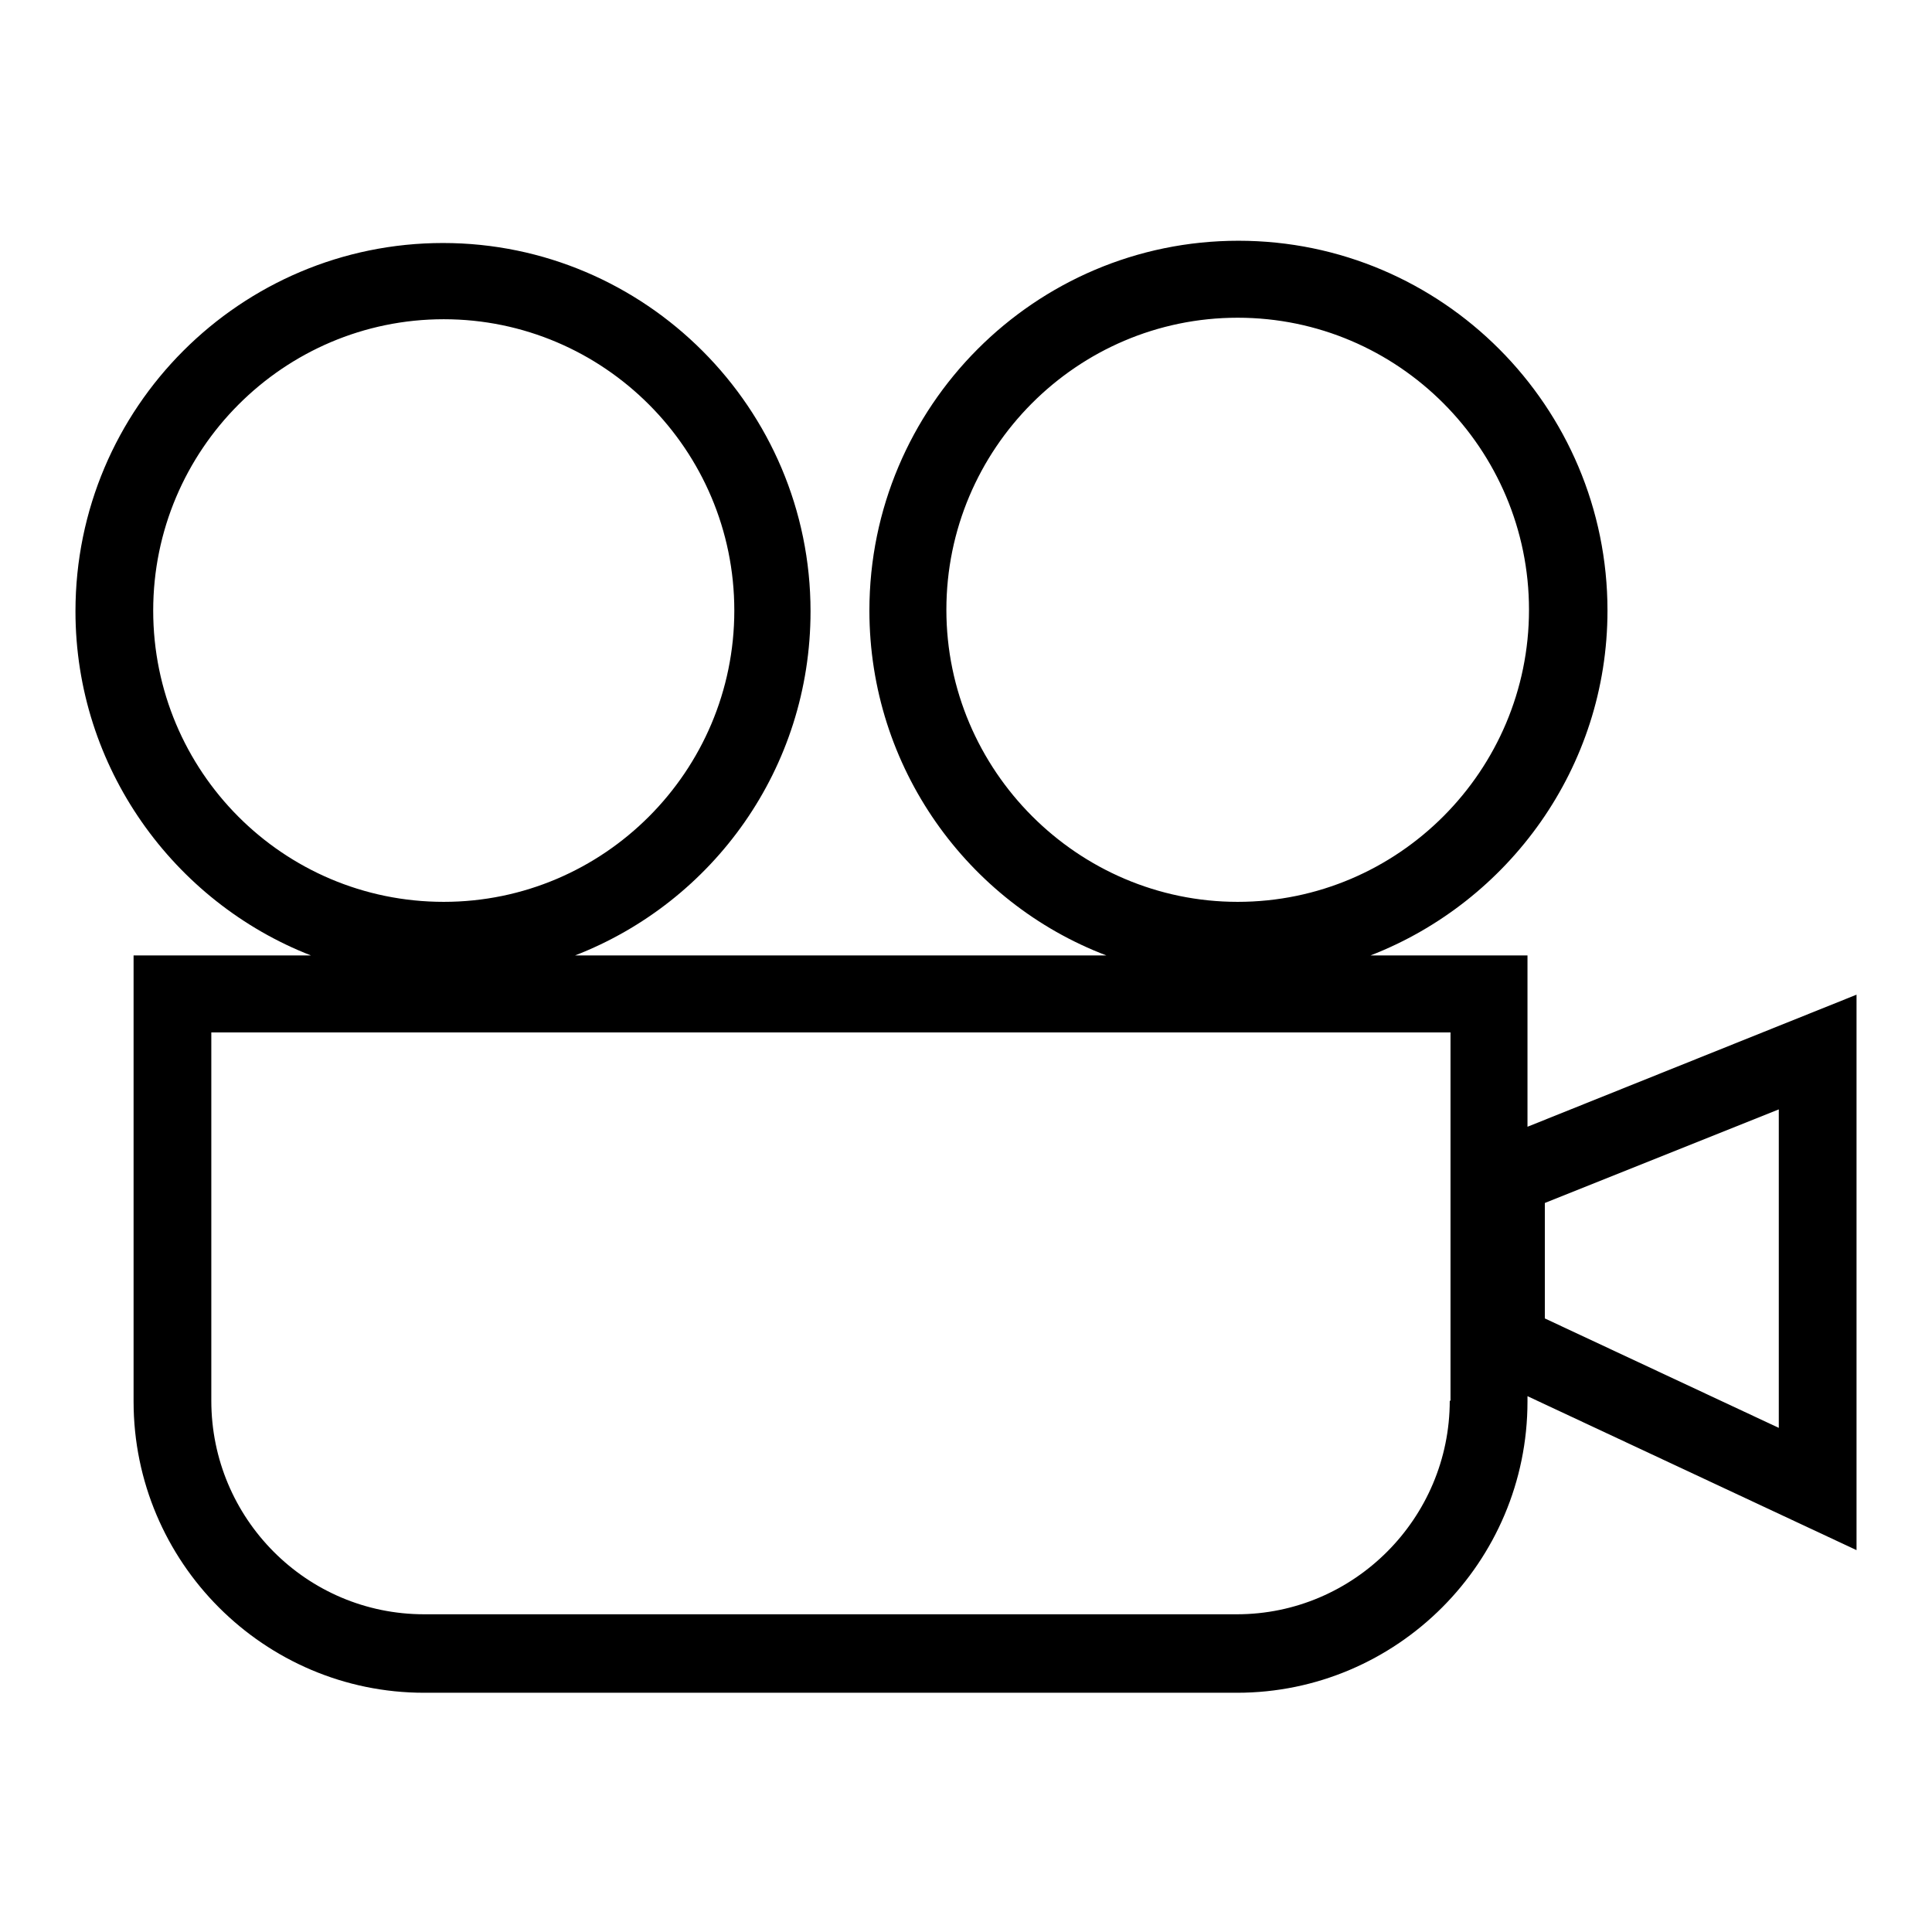
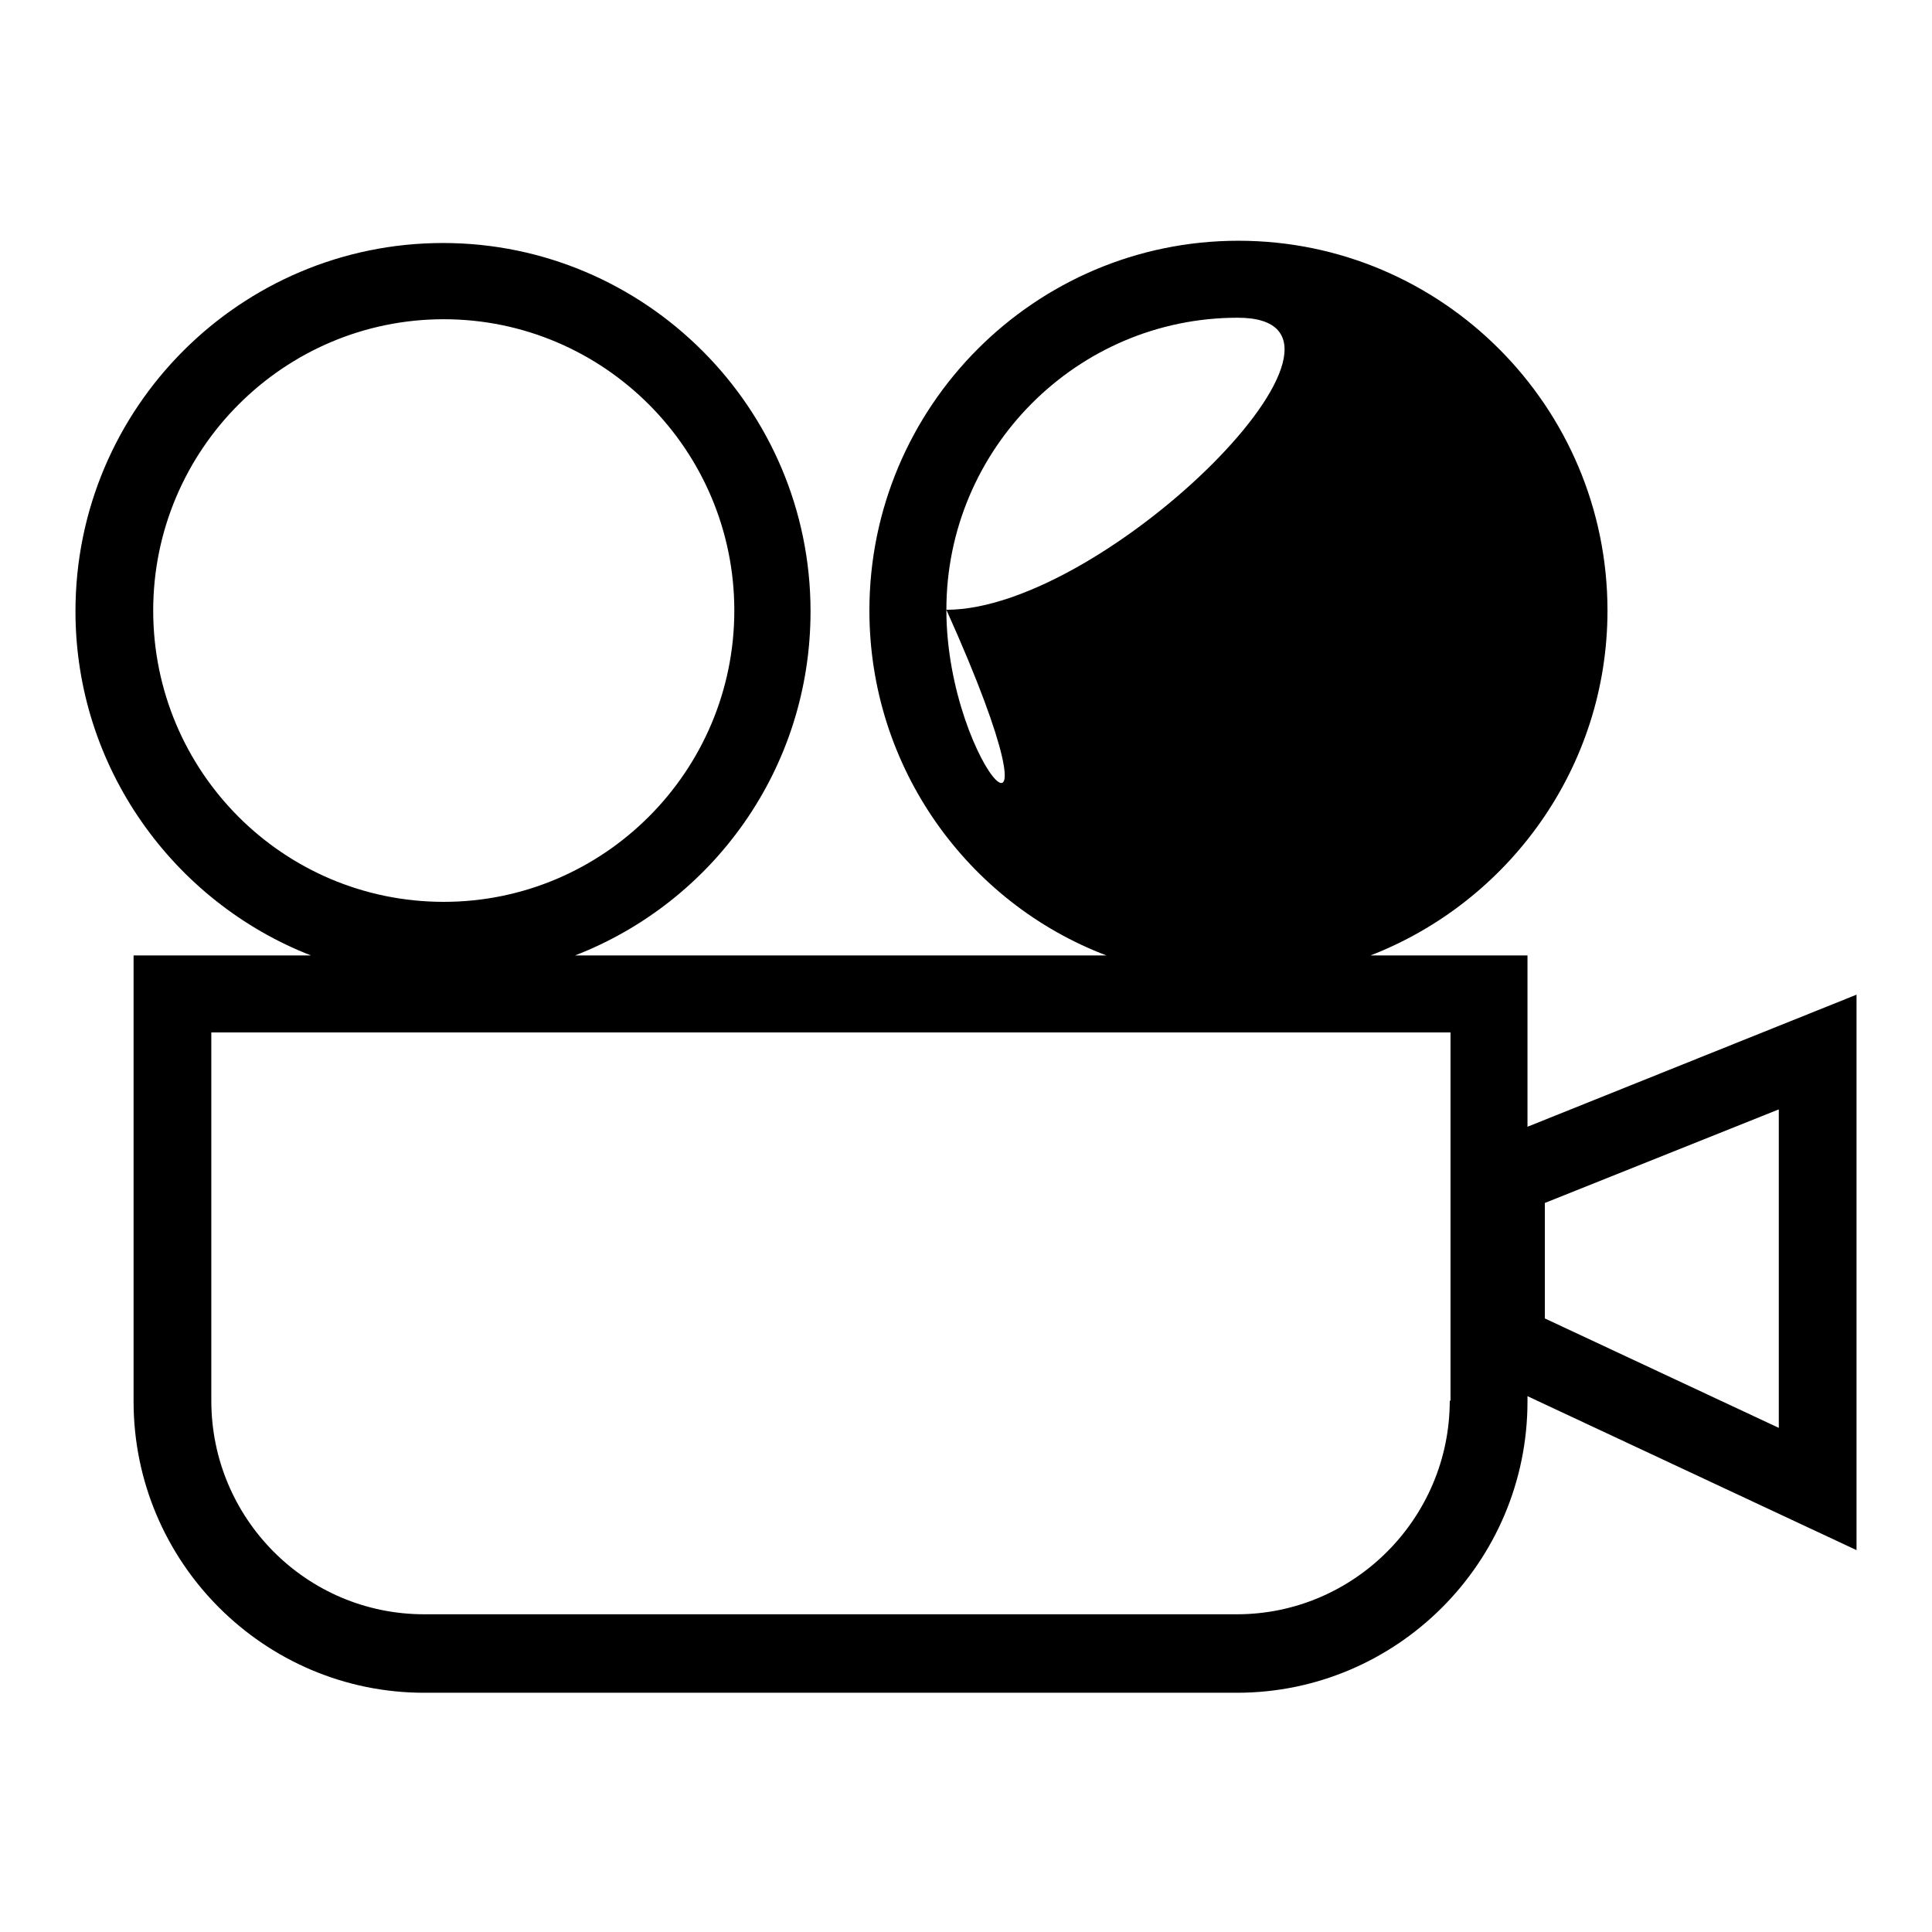
<svg xmlns="http://www.w3.org/2000/svg" version="1.1" x="0px" y="0px" viewBox="0 0 256 256" enable-background="new 0 0 256 256" xml:space="preserve">
  <g>
    <g>
-       <path fill="#000000" d="M246,131.8l-43.6,17.5v-22.7h-20.8c18.3-7.1,31.4-24.9,31.4-45.7c0-27-21.9-49-48.9-49c-27,0-48.9,22-48.9,49c0,20.8,13,38.7,31.4,45.7H76.2c18.3-7.1,31.2-24.8,31.2-45.6c0-26.9-21.9-48.8-48.7-48.8S10,54,10,81c0,20.7,13,38.5,31.2,45.6H17.7v59.1c0,21.3,17.3,38.6,38.5,38.6h107.7c21.2,0,38.5-17.3,38.5-38.6V185l43.6,20.4V131.8L246,131.8z M125.4,80.8c0-21.3,17.3-38.7,38.6-38.7c21.3,0,38.6,17.4,38.6,38.7s-17.3,38.7-38.6,38.7C142.8,119.5,125.4,102.1,125.4,80.8z M20.3,80.9c0-21.3,17.3-38.6,38.5-38.6c21.2,0,38.5,17.3,38.5,38.6c0,21.3-17.3,38.6-38.5,38.6C37.5,119.5,20.3,102.2,20.3,80.9z M192.1,185.6c0,15.6-12.7,28.3-28.2,28.3H56.2c-15.6,0-28.2-12.7-28.2-28.3v-48.8h164.2V185.6L192.1,185.6z M235.7,189.2l-31-14.5v-15.3l31-12.4V189.2z" />
+       <path fill="#000000" d="M246,131.8l-43.6,17.5v-22.7h-20.8c18.3-7.1,31.4-24.9,31.4-45.7c0-27-21.9-49-48.9-49c-27,0-48.9,22-48.9,49c0,20.8,13,38.7,31.4,45.7H76.2c18.3-7.1,31.2-24.8,31.2-45.6c0-26.9-21.9-48.8-48.7-48.8S10,54,10,81c0,20.7,13,38.5,31.2,45.6H17.7v59.1c0,21.3,17.3,38.6,38.5,38.6h107.7c21.2,0,38.5-17.3,38.5-38.6V185l43.6,20.4V131.8L246,131.8z M125.4,80.8c0-21.3,17.3-38.7,38.6-38.7s-17.3,38.7-38.6,38.7C142.8,119.5,125.4,102.1,125.4,80.8z M20.3,80.9c0-21.3,17.3-38.6,38.5-38.6c21.2,0,38.5,17.3,38.5,38.6c0,21.3-17.3,38.6-38.5,38.6C37.5,119.5,20.3,102.2,20.3,80.9z M192.1,185.6c0,15.6-12.7,28.3-28.2,28.3H56.2c-15.6,0-28.2-12.7-28.2-28.3v-48.8h164.2V185.6L192.1,185.6z M235.7,189.2l-31-14.5v-15.3l31-12.4V189.2z" />
    </g>
  </g>
</svg>